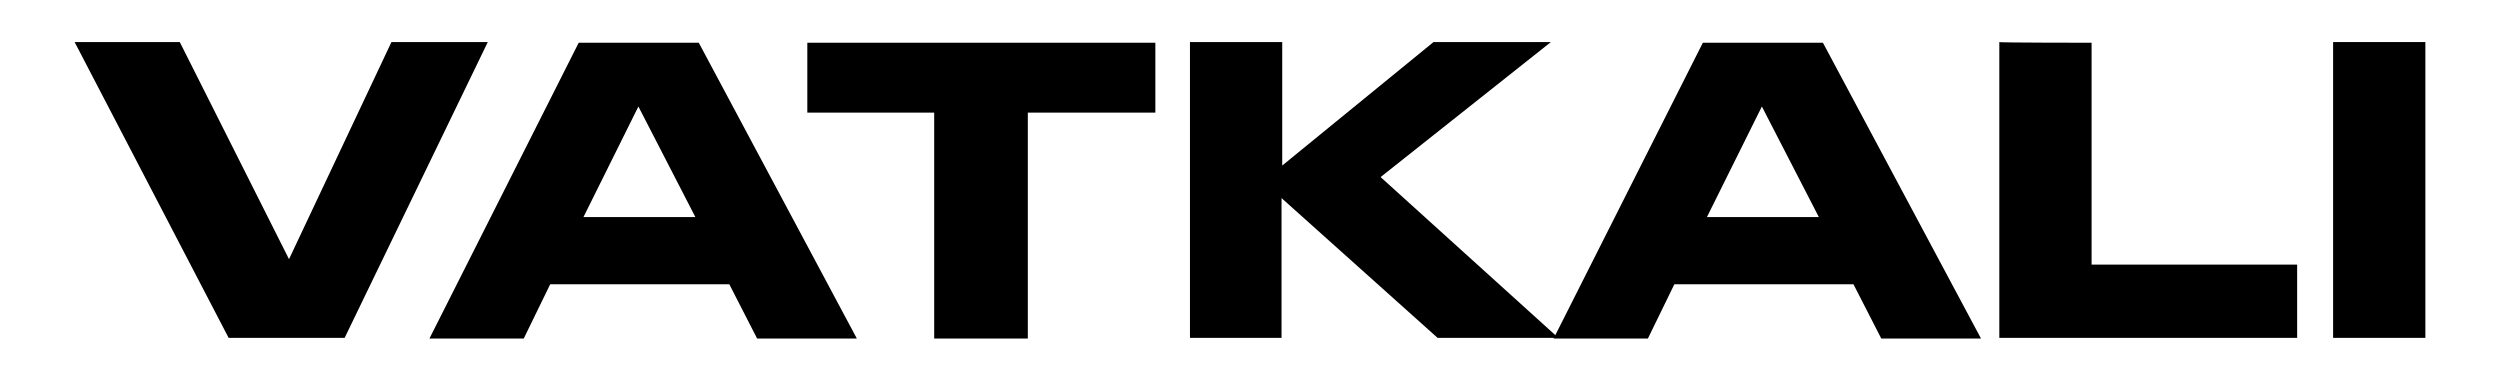
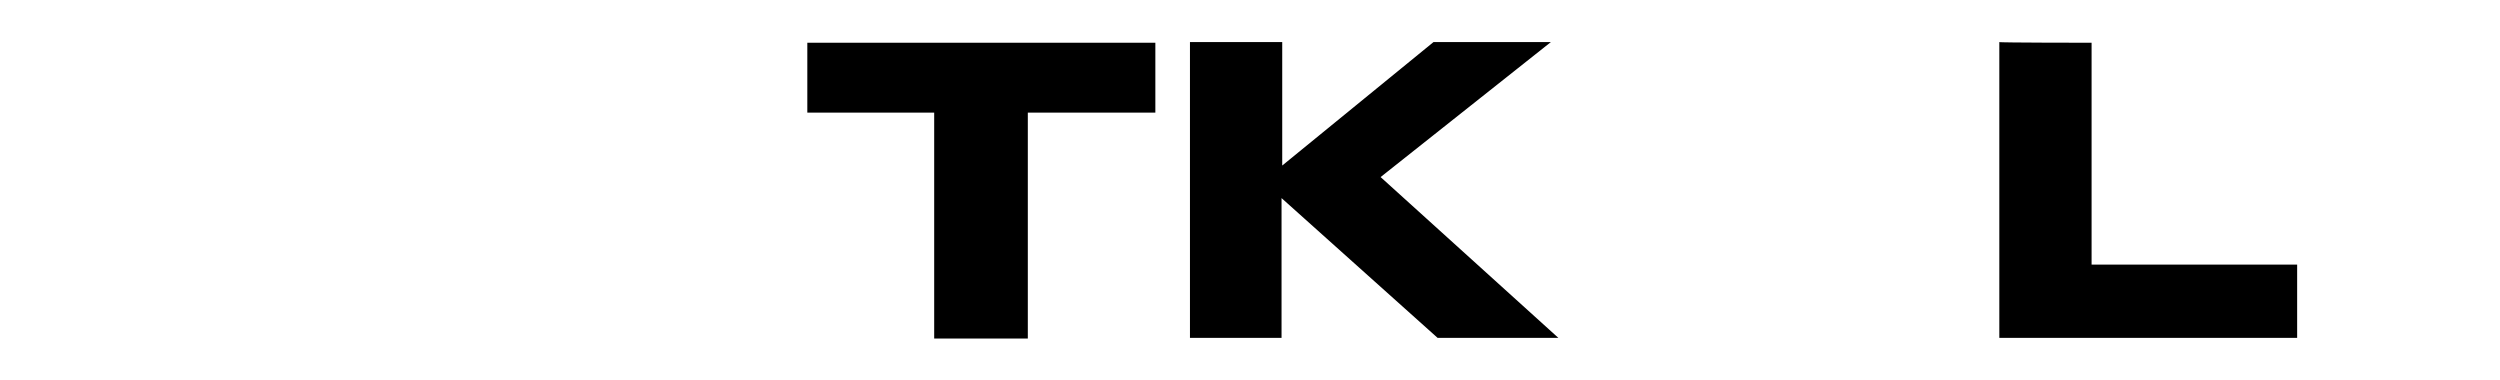
<svg xmlns="http://www.w3.org/2000/svg" version="1.1" id="Layer_1" x="0px" y="0px" viewBox="0 199.5 368.5 56" enable-background="new 0 199.5 368.5 56" xml:space="preserve">
  <g>
-     <path d="M33.7,249.3L11,205.7h15.5l16.1,32l15.1-32h14.2l-21.1,43.6C50.7,249.3,33.7,249.3,33.7,249.3z" />
-     <path d="M107.5,241.4H81.1l-3.9,8H63.3l22-43.6H103l23.3,43.6h-14.7L107.5,241.4z M94.1,215.2L86,231.5h16.5L94.1,215.2z" />
    <path d="M137.7,216.1h-18.7v-10.3h51.3v10.3h-18.8v33.3h-13.8L137.7,216.1L137.7,216.1z" />
    <path d="M175.4,249.3v-43.6h13.6v18.2l22.3-18.2h17.3l-25.1,19.9l26.2,23.7h-17.8l-23-20.6v20.6   C189.1,249.3,175.4,249.3,175.4,249.3z" />
-     <path d="M273.2,241.4h-26.4l-3.9,8H229l22-43.6h17.7l23.3,43.6h-14.7L273.2,241.4z M259.7,215.2l-8.1,16.3h16.5L259.7,215.2z" />
    <path d="M308.3,205.8v32.7h30.3v10.8h-43.9v-43.6C294.6,205.8,308.3,205.8,308.3,205.8z" />
-     <path d="M357.5,249.3h-13.6v-43.6h13.6V249.3z" />
  </g>
</svg>